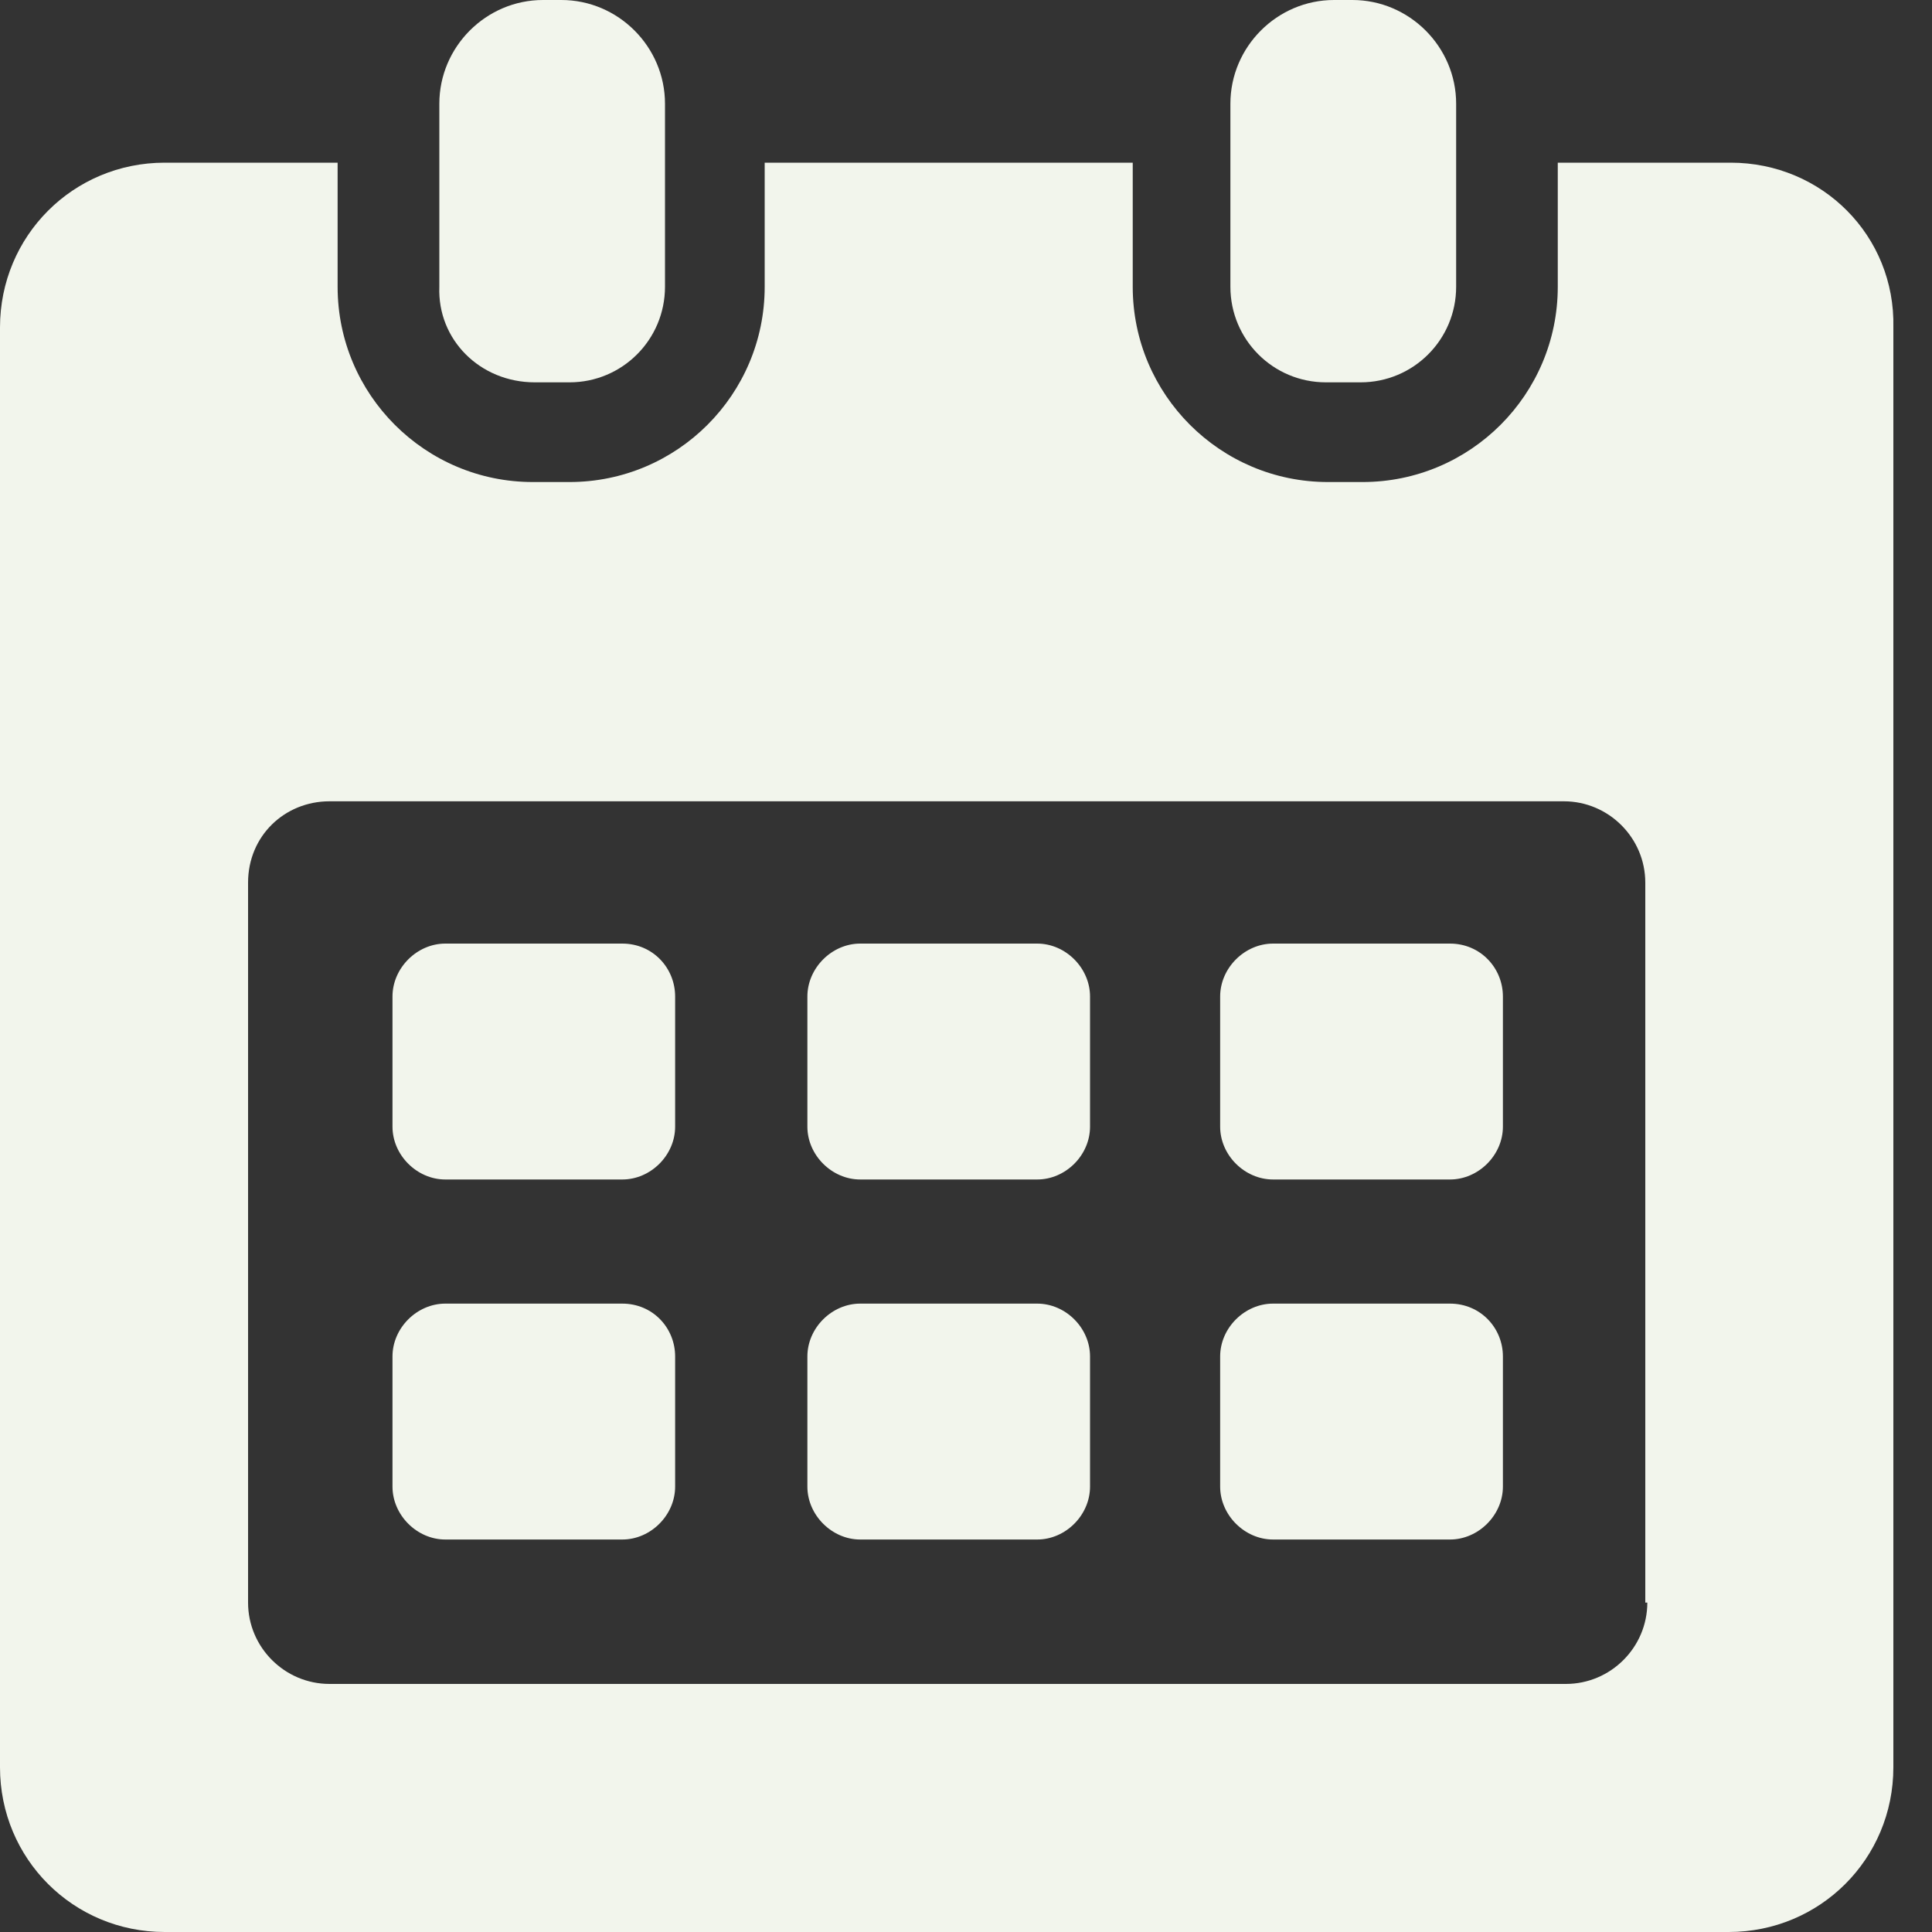
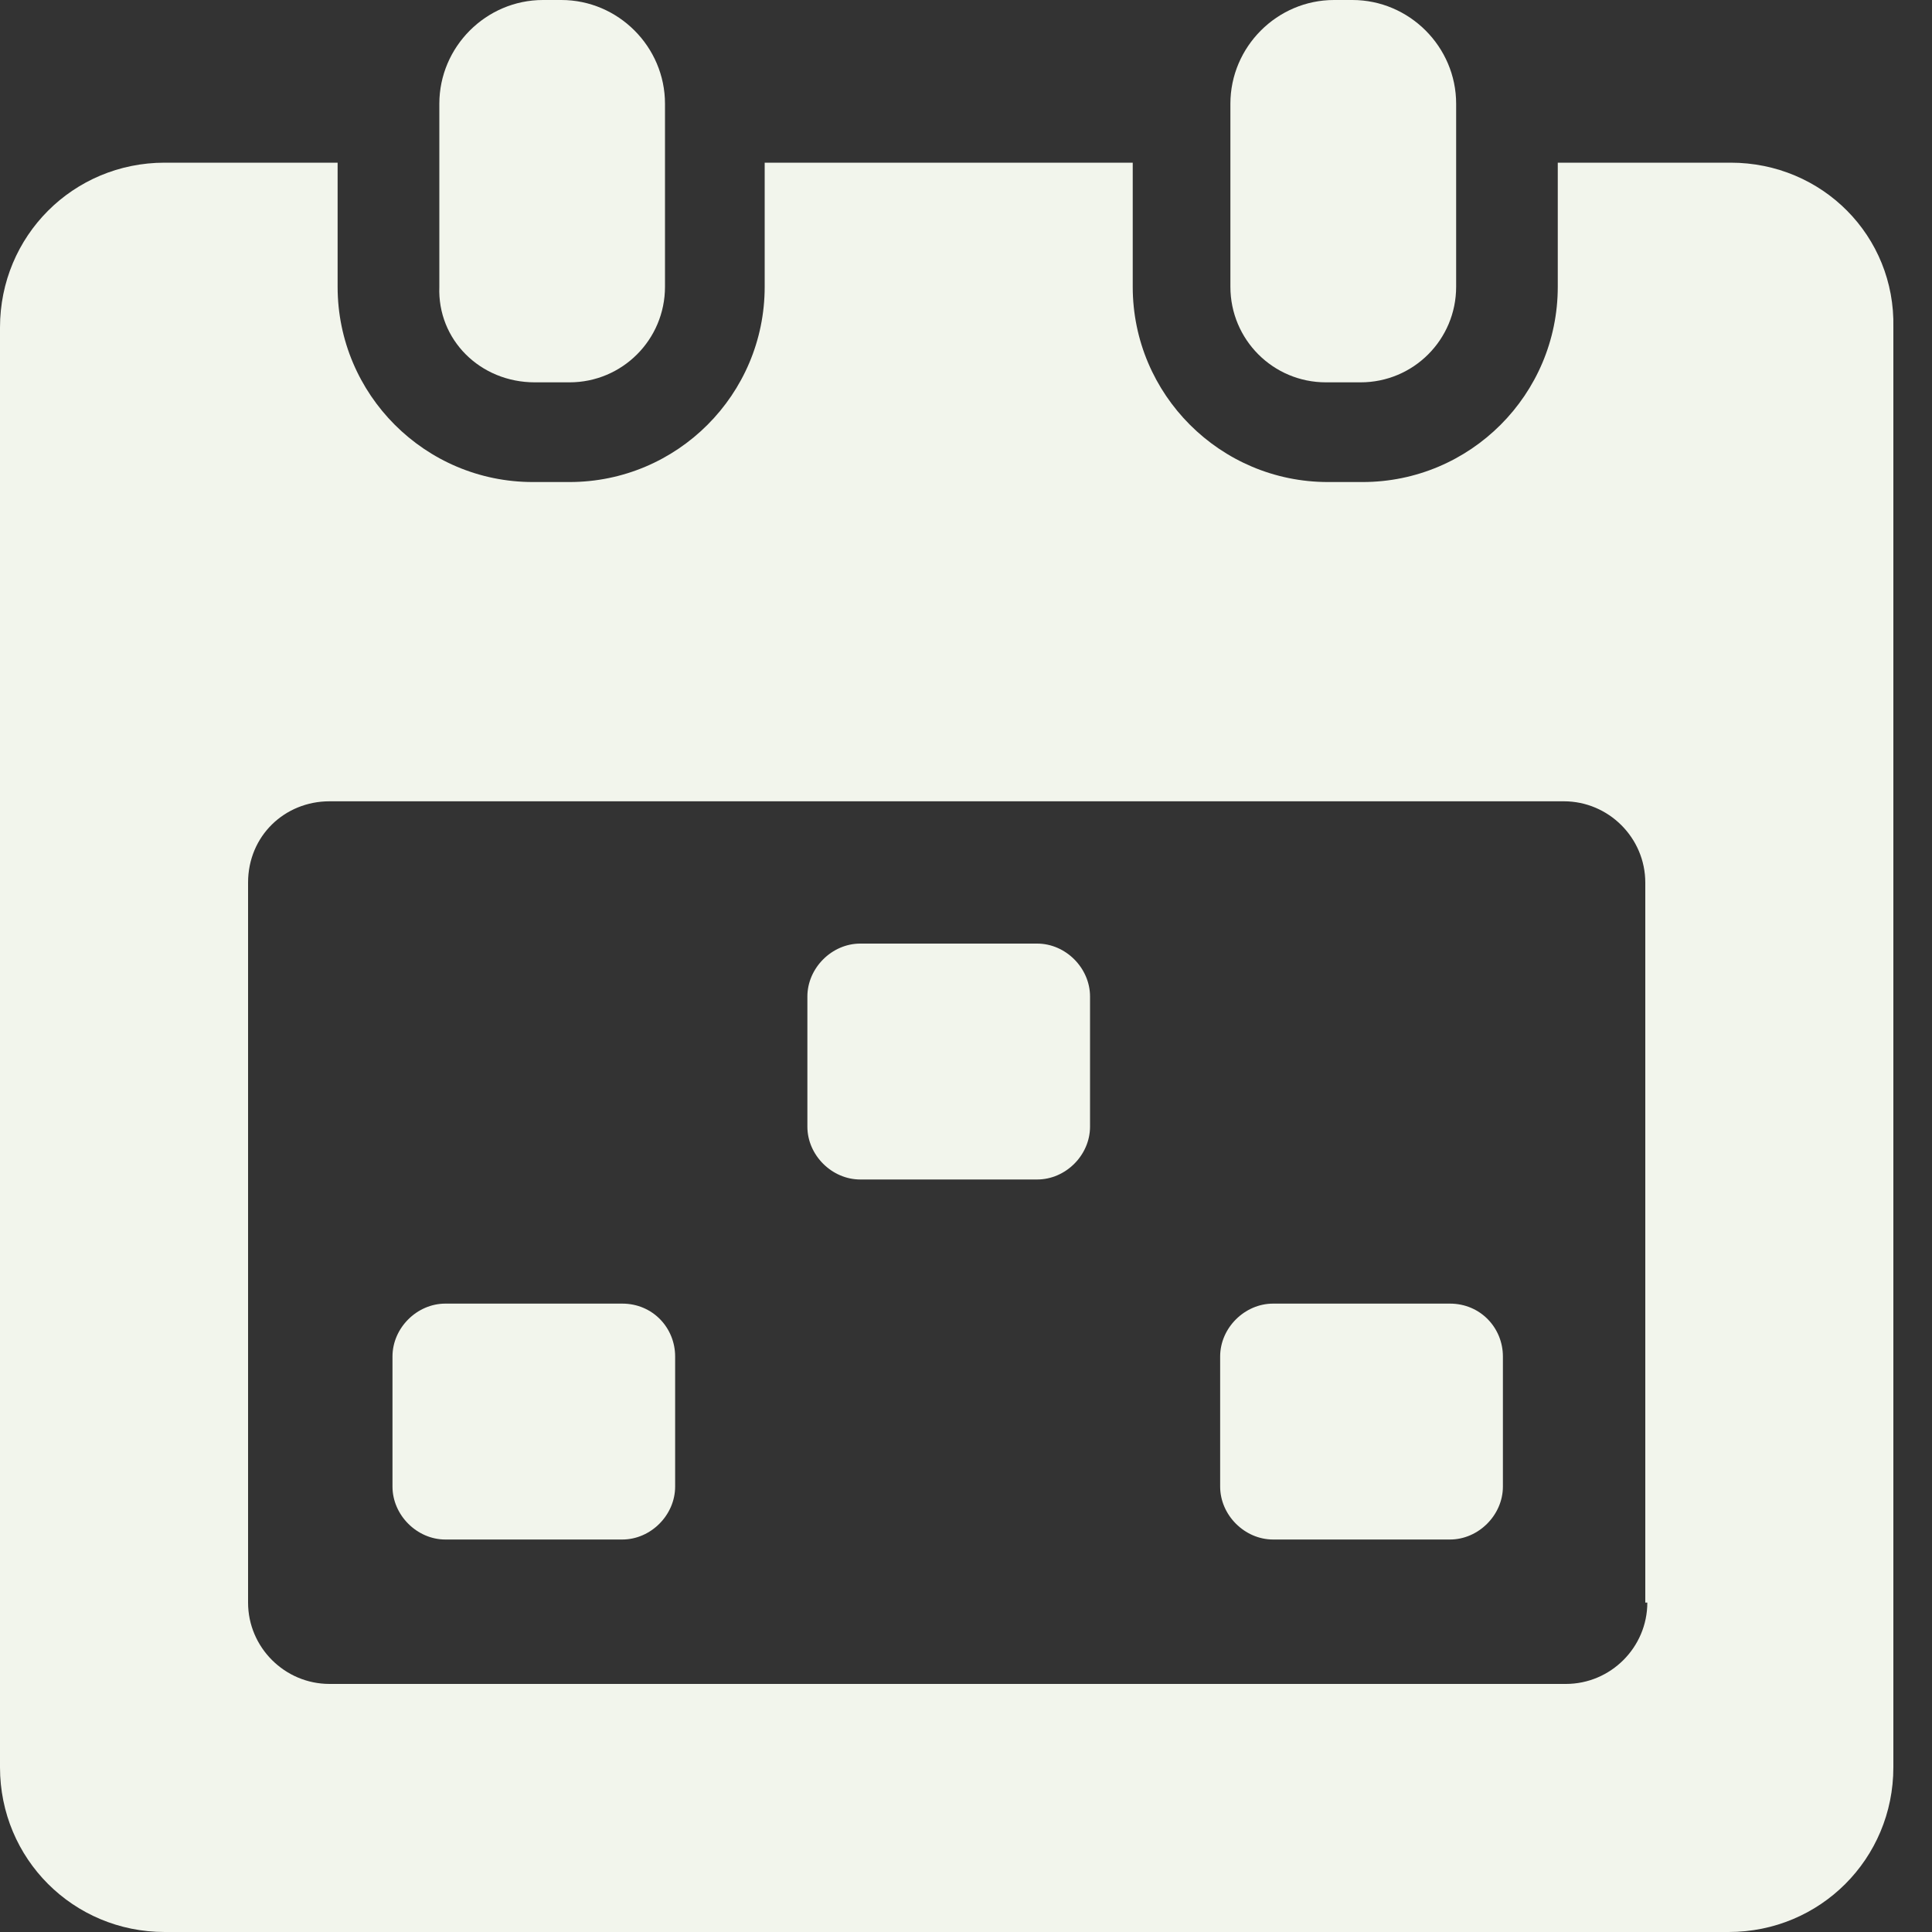
<svg xmlns="http://www.w3.org/2000/svg" width="20" height="20" viewBox="0 0 20 20" fill="none">
  <rect x="0" y="0" width="20" height="20" fill="#333333" stroke="none" />
  <g clip-path="url(#clip0_495_3630)">
    <path d="M17.916 1.684H16.126V2.969C16.126 4.084 15.221 4.99 14.105 4.99H13.747C12.632 4.99 11.726 4.084 11.726 2.969V1.684H7.916V2.969C7.916 4.084 7.011 4.99 5.895 4.99H5.516C4.4 4.99 3.495 4.084 3.495 2.969V1.684H1.705C0.758 1.684 0 2.442 0 3.39V18.295C0 19.242 0.758 20 1.705 20H17.895C18.842 20 19.6 19.242 19.6 18.295V3.39C19.621 2.442 18.863 1.684 17.916 1.684ZM17.053 16.59C17.053 17.053 16.674 17.432 16.21 17.432H3.411C2.947 17.432 2.568 17.053 2.568 16.59V9.137C2.568 8.653 2.947 8.295 3.411 8.295H16.189C16.653 8.295 17.032 8.674 17.032 9.137V16.59H17.053Z" fill="#F2F5EC" />
    <path d="M5.537 3.958H5.895C6.442 3.958 6.884 3.516 6.884 2.968V1.074C6.884 0.484 6.4 0 5.811 0H5.621C5.032 0 4.548 0.484 4.548 1.074V2.968C4.527 3.516 4.969 3.958 5.537 3.958Z" fill="#F2F5EC" />
-     <path d="M13.726 3.958H14.084C14.632 3.958 15.074 3.516 15.074 2.968V1.074C15.074 0.484 14.589 0 14 0H13.81C13.221 0 12.737 0.484 12.737 1.074V2.968C12.737 3.516 13.179 3.958 13.726 3.958Z" fill="#F2F5EC" />
-     <path d="M6.442 9.768H4.61C4.316 9.768 4.063 10.021 4.063 10.316V11.663C4.063 11.958 4.316 12.21 4.61 12.21H6.442C6.737 12.21 6.989 11.958 6.989 11.663V10.316C6.989 10.021 6.758 9.768 6.442 9.768Z" fill="#F2F5EC" />
+     <path d="M13.726 3.958H14.084C14.632 3.958 15.074 3.516 15.074 2.968V1.074C15.074 0.484 14.589 0 14 0H13.81C13.221 0 12.737 0.484 12.737 1.074V2.968C12.737 3.516 13.179 3.958 13.726 3.958" fill="#F2F5EC" />
    <path d="M10.737 9.768H8.905C8.611 9.768 8.358 10.021 8.358 10.316V11.663C8.358 11.958 8.611 12.21 8.905 12.21H10.737C11.032 12.21 11.284 11.958 11.284 11.663V10.316C11.284 10.021 11.032 9.768 10.737 9.768Z" fill="#F2F5EC" />
-     <path d="M15.01 9.768H13.179C12.884 9.768 12.631 10.021 12.631 10.316V11.663C12.631 11.958 12.884 12.21 13.179 12.21H15.01C15.305 12.21 15.558 11.958 15.558 11.663V10.316C15.558 10.021 15.326 9.768 15.01 9.768Z" fill="#F2F5EC" />
    <path d="M6.442 13.495H4.61C4.316 13.495 4.063 13.747 4.063 14.042V15.389C4.063 15.684 4.316 15.937 4.61 15.937H6.442C6.737 15.937 6.989 15.684 6.989 15.389V14.042C6.989 13.747 6.758 13.495 6.442 13.495Z" fill="#F2F5EC" />
-     <path d="M10.737 13.495H8.905C8.611 13.495 8.358 13.747 8.358 14.042V15.389C8.358 15.684 8.611 15.937 8.905 15.937H10.737C11.032 15.937 11.284 15.684 11.284 15.389V14.042C11.284 13.747 11.032 13.495 10.737 13.495Z" fill="#F2F5EC" />
    <path d="M15.01 13.495H13.179C12.884 13.495 12.631 13.747 12.631 14.042V15.389C12.631 15.684 12.884 15.937 13.179 15.937H15.01C15.305 15.937 15.558 15.684 15.558 15.389V14.042C15.558 13.747 15.326 13.495 15.01 13.495Z" fill="#F2F5EC" />
  </g>
  <defs>
    <clipPath id="clip0_495_3630">
      <rect width="19.6" height="20" fill="white" />
    </clipPath>
  </defs>
</svg>